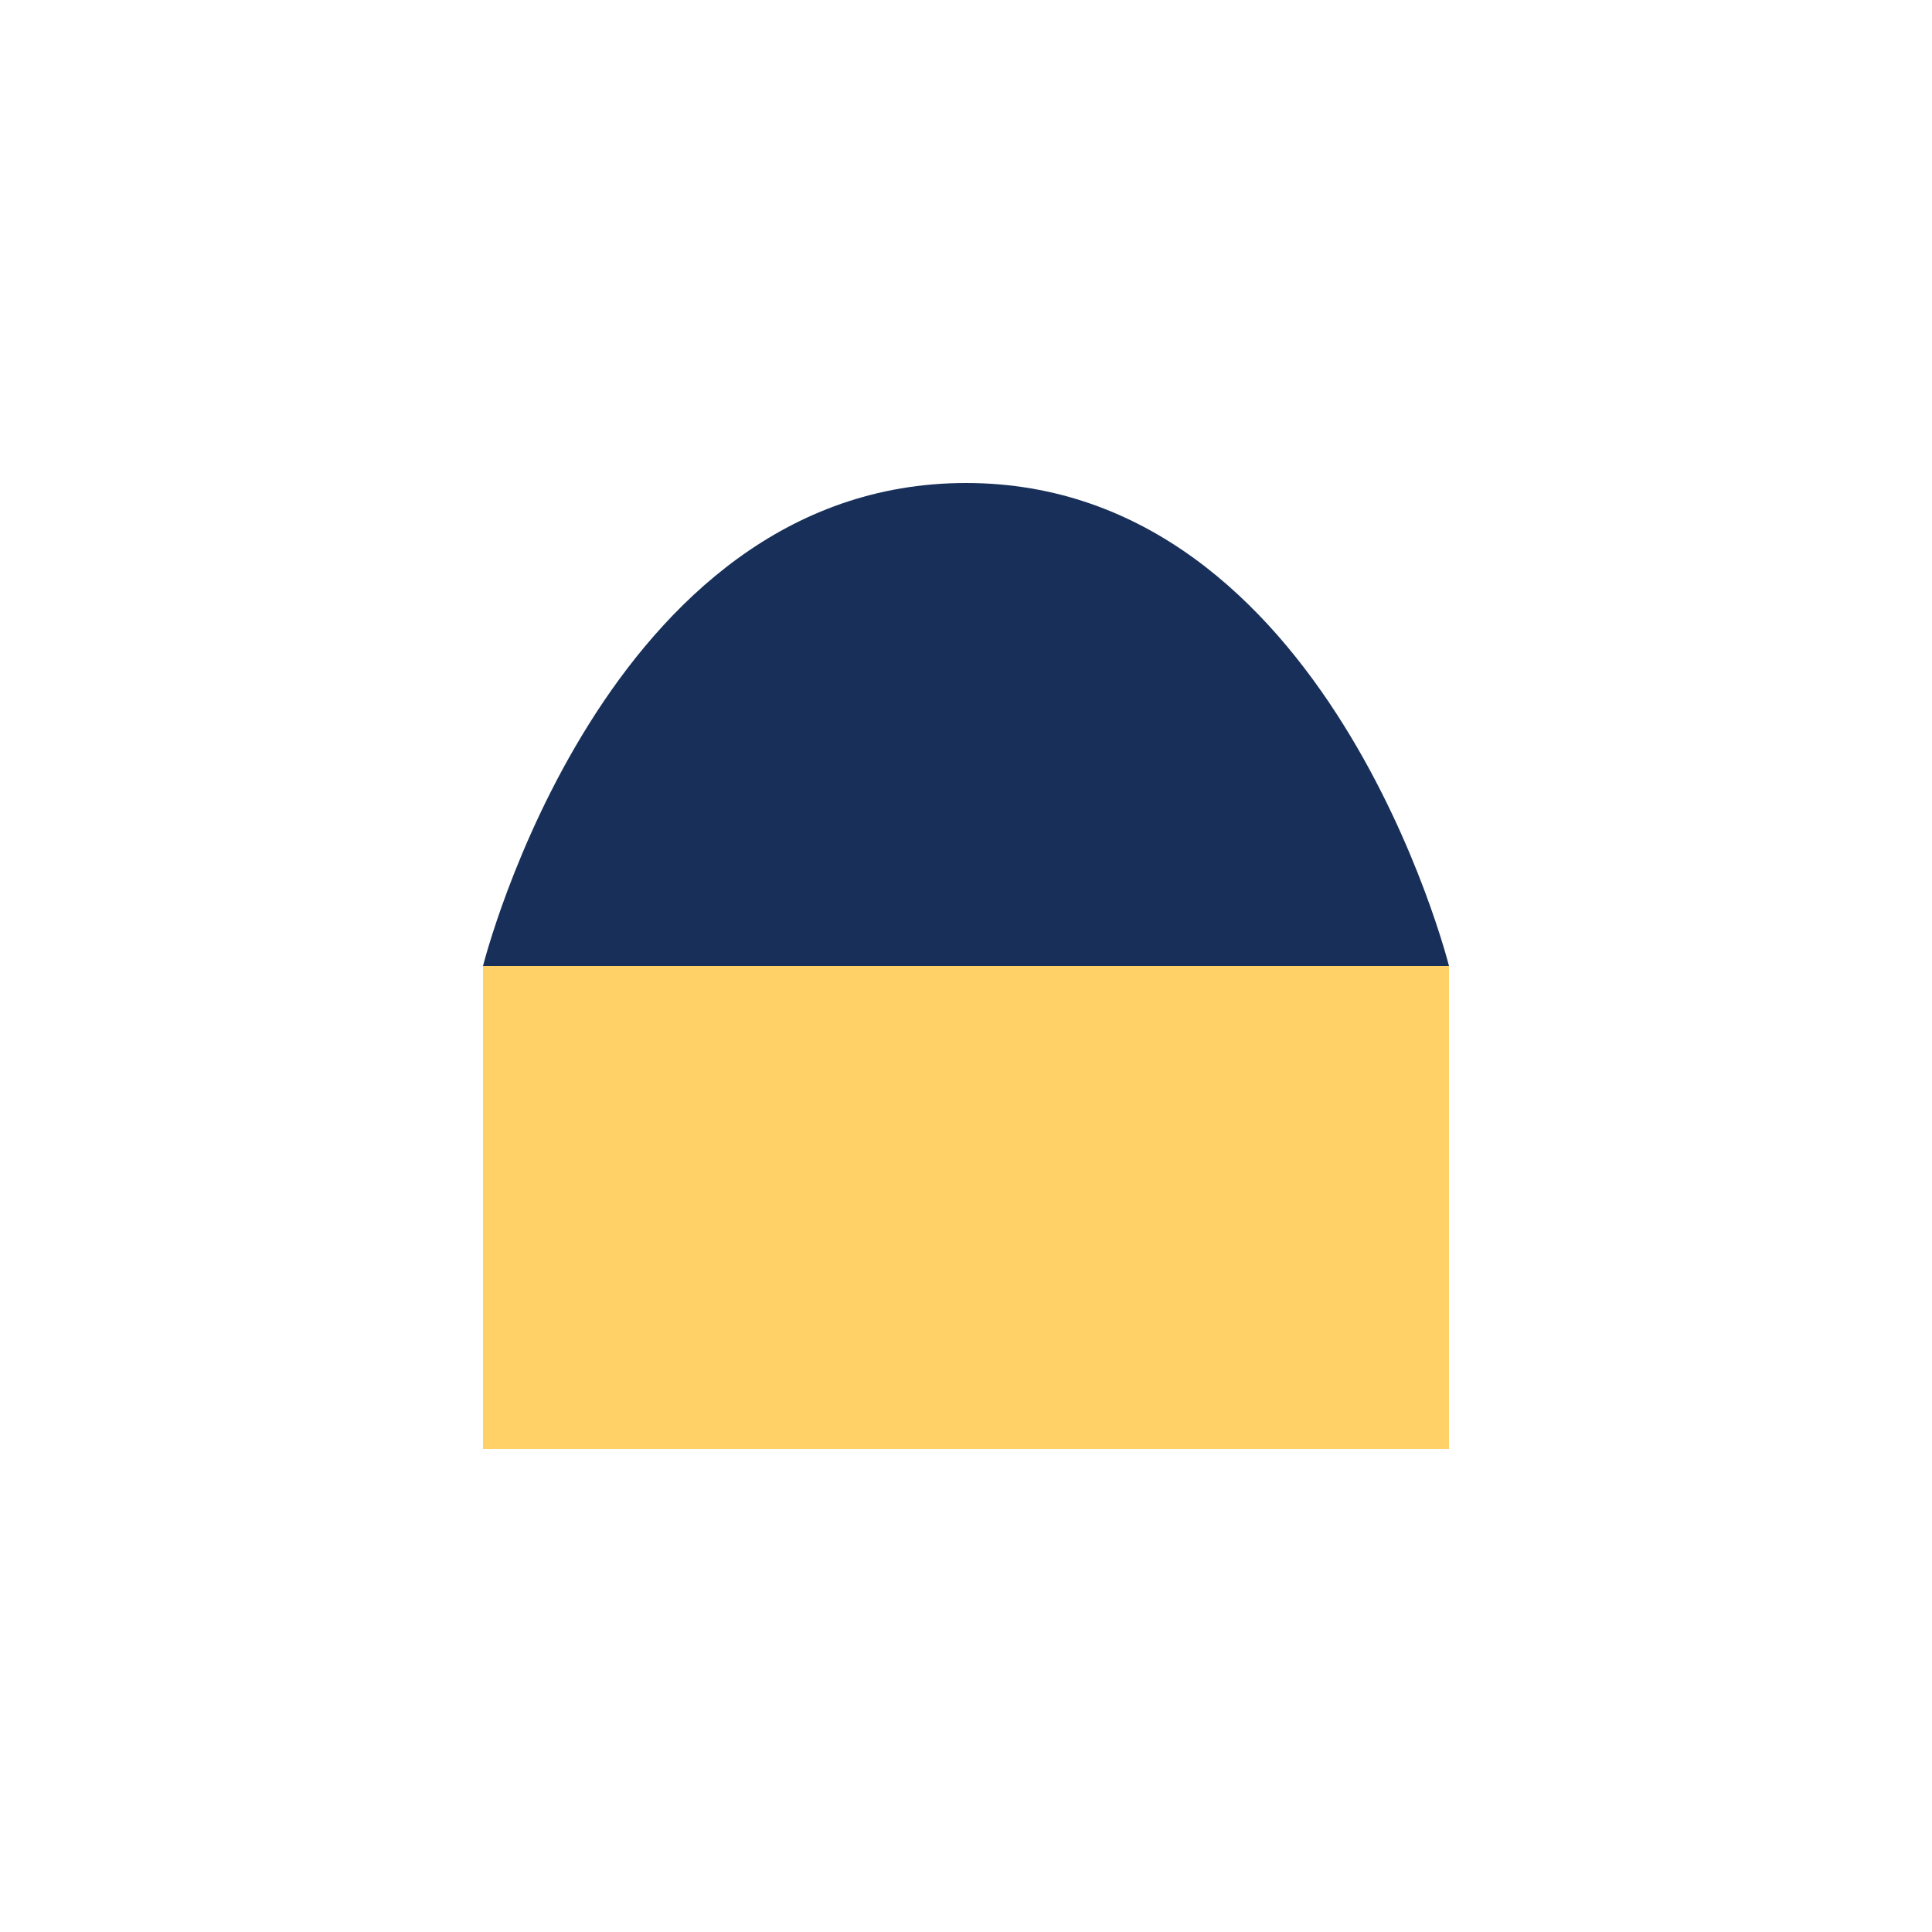
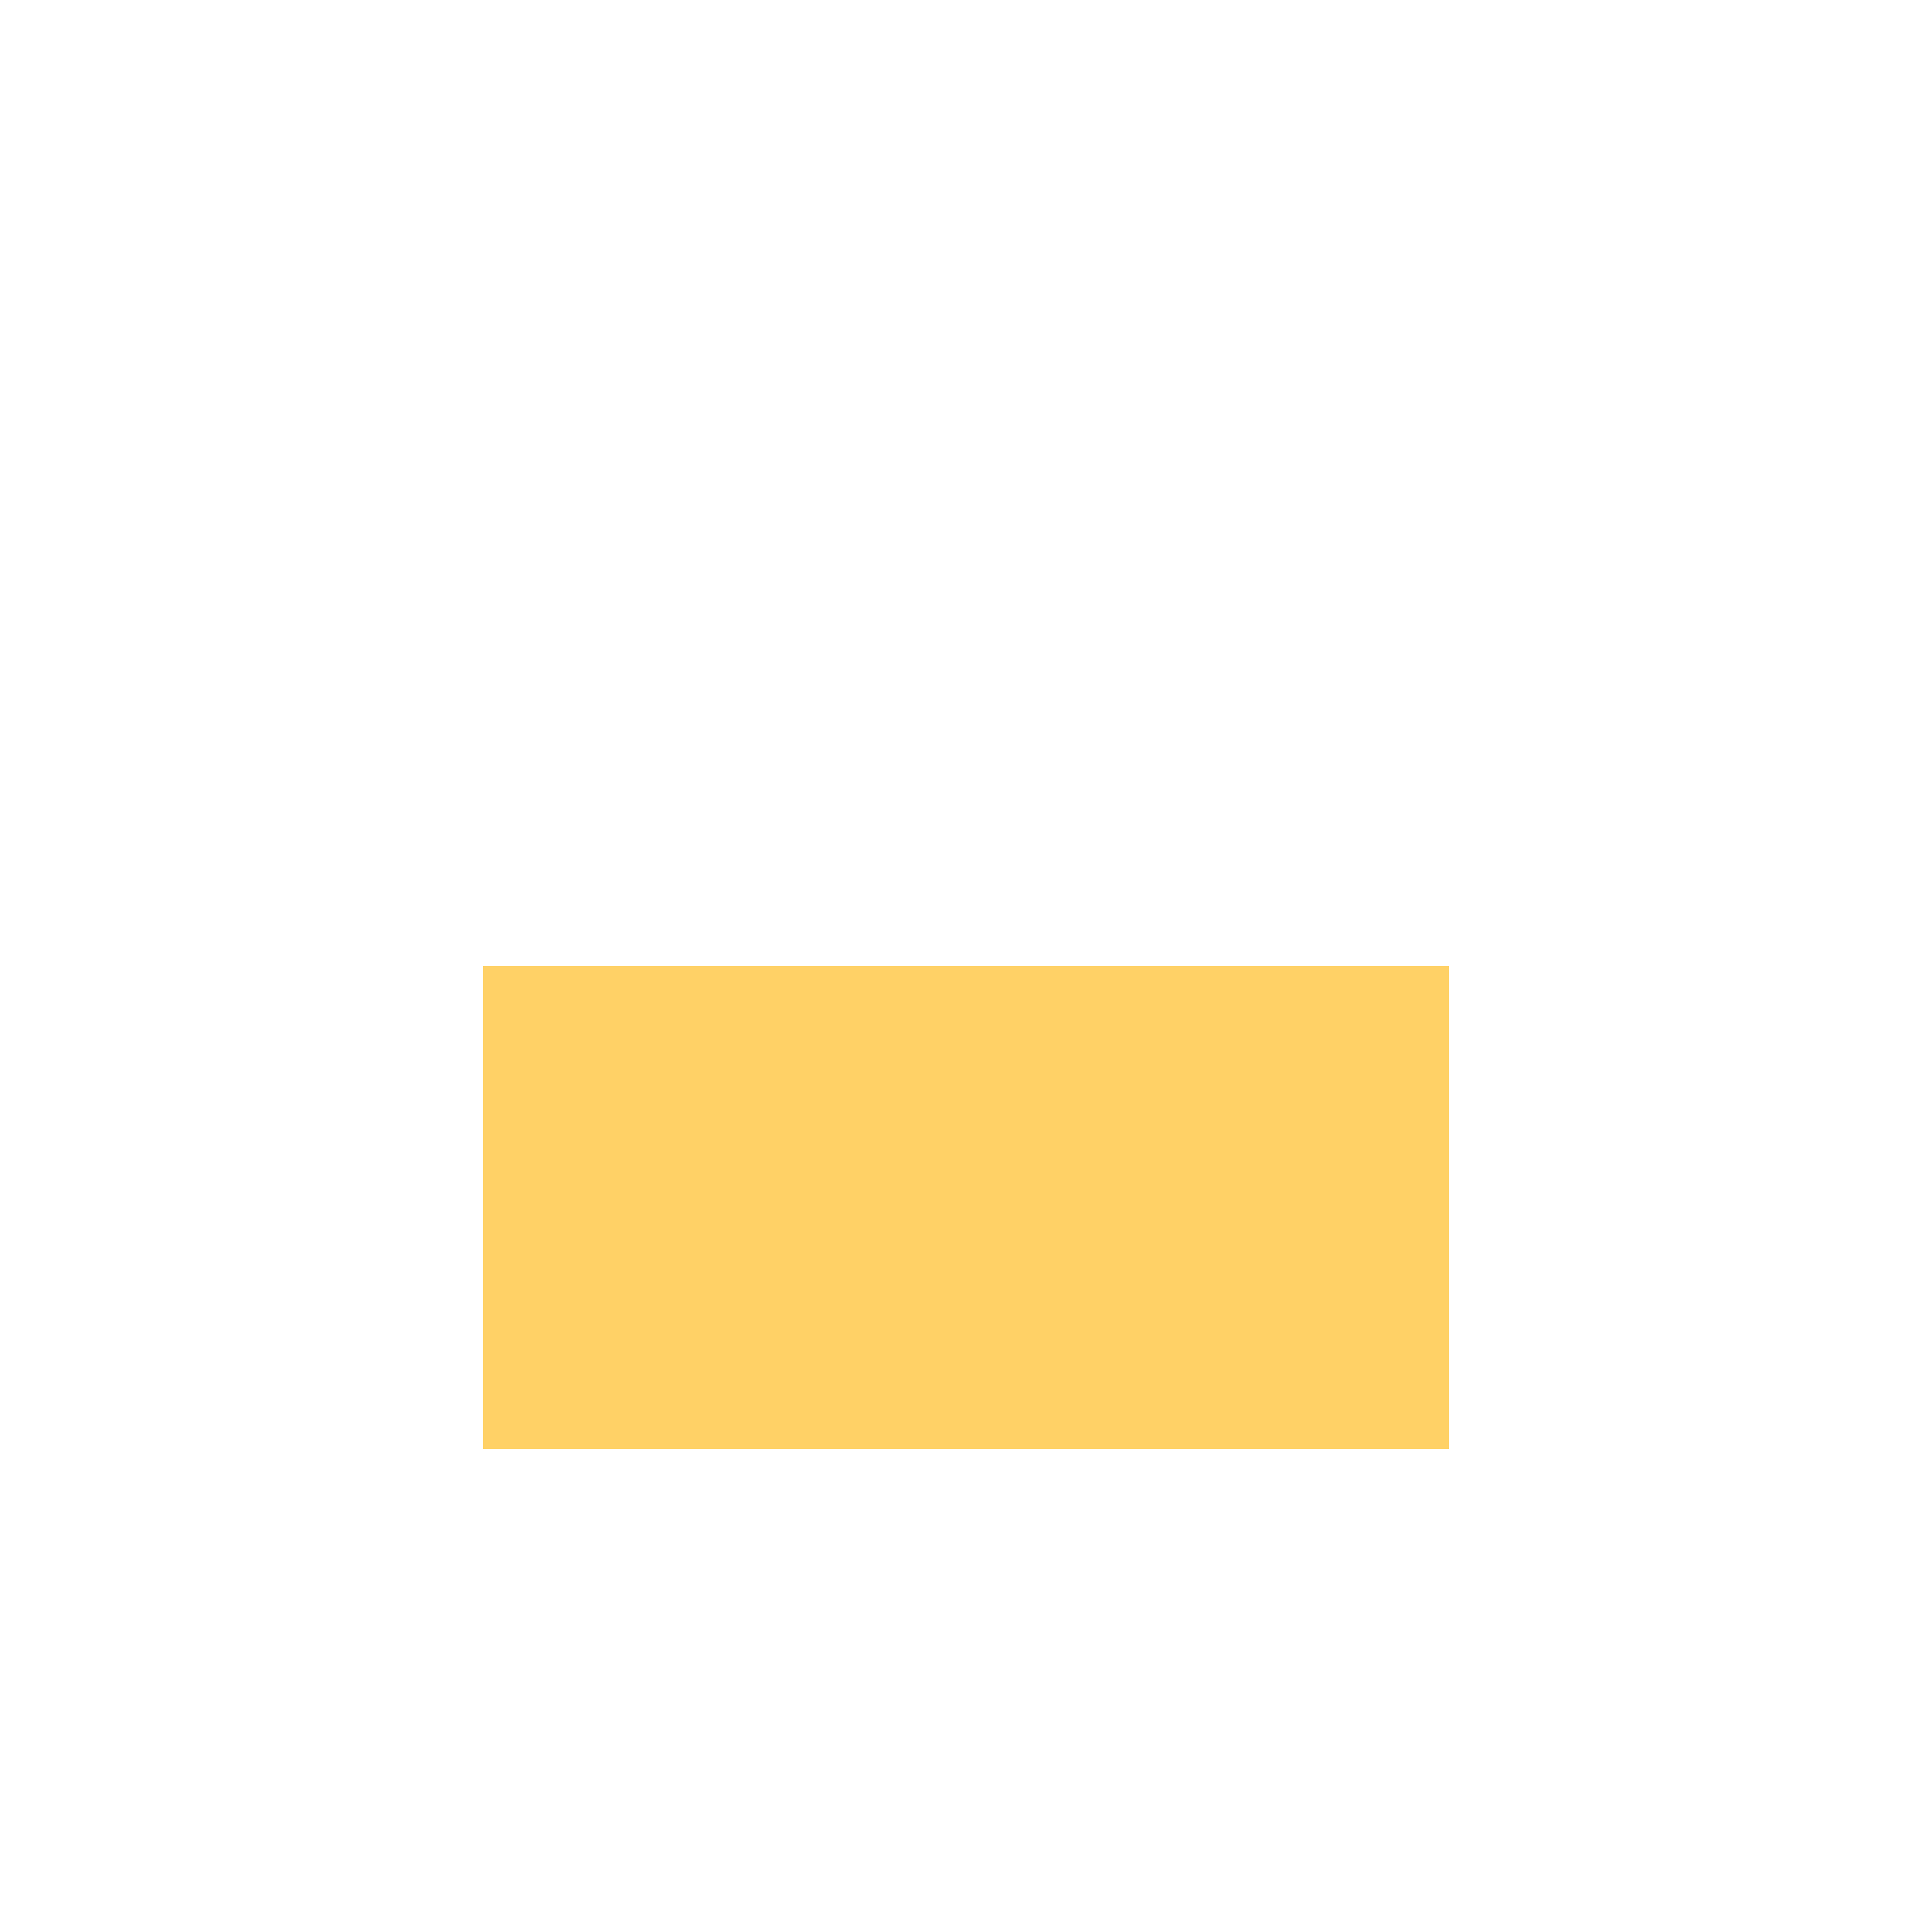
<svg xmlns="http://www.w3.org/2000/svg" width="32" height="32" viewBox="0 0 32 32">
  <rect x="8" y="16" width="16" height="8" fill="#FFD166" />
-   <path d="M16 8C10 8 8 16 8 16h16s-2-8-8-8z" fill="#183059" />
</svg>